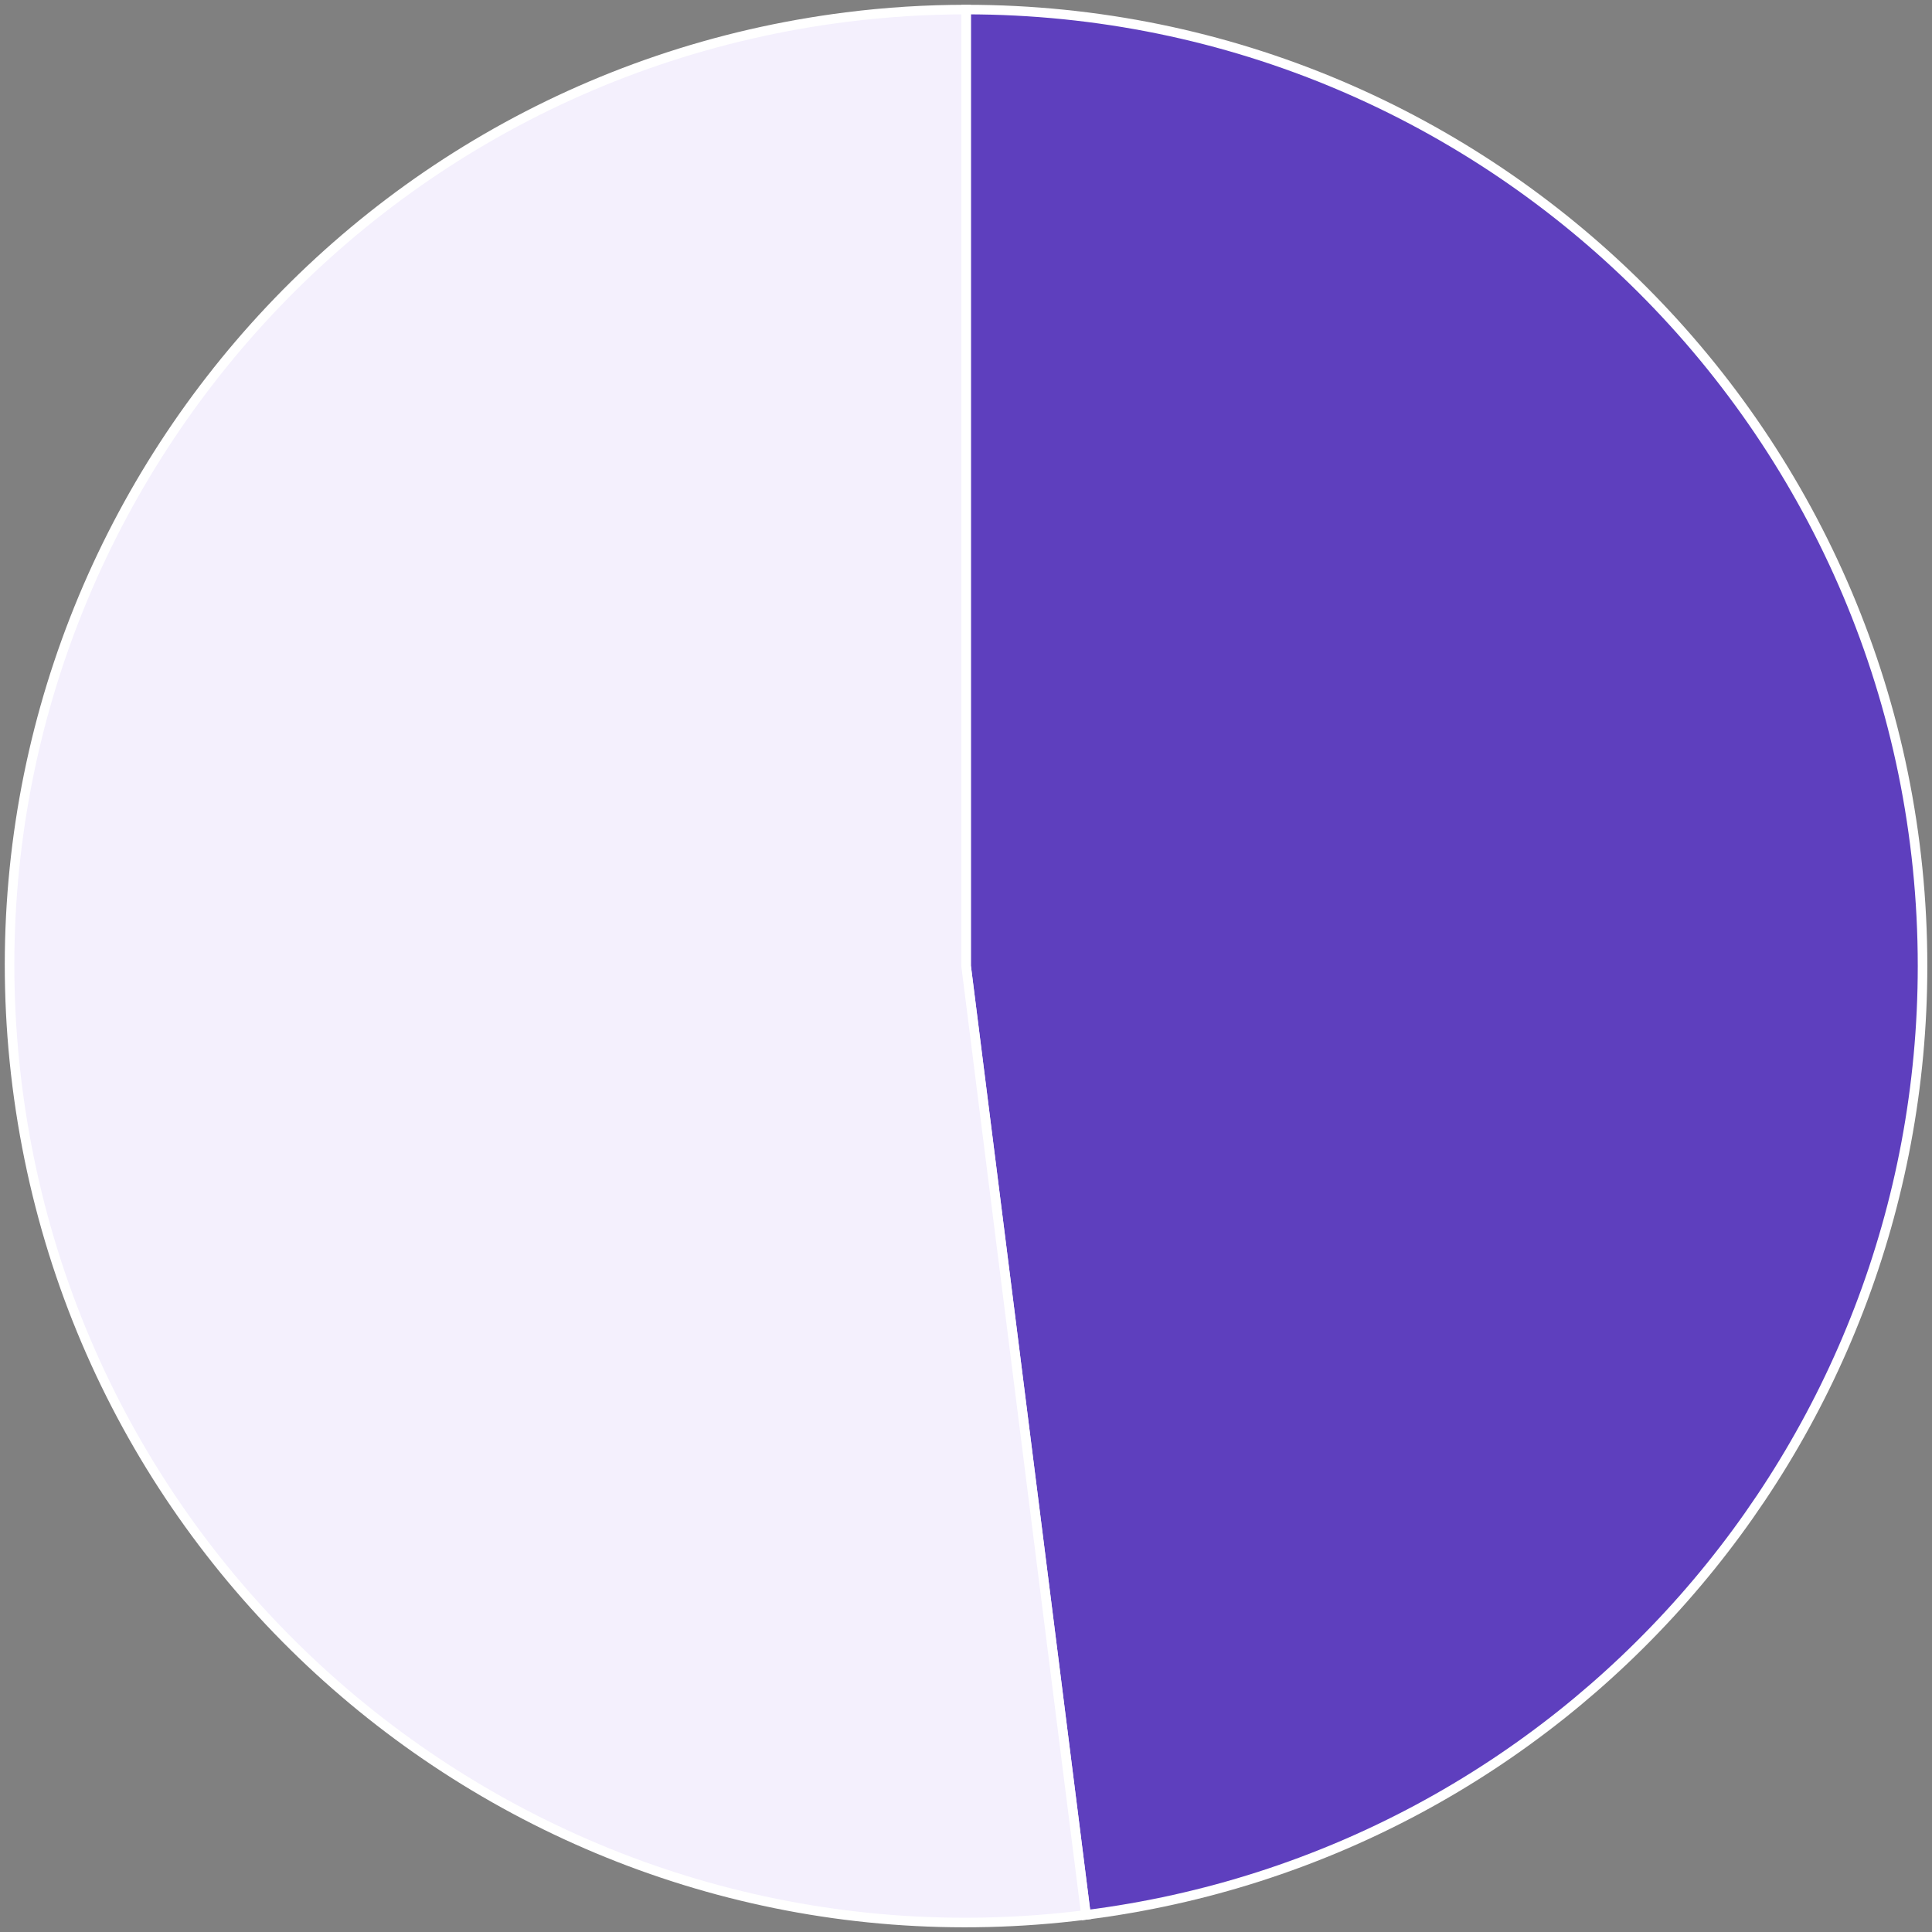
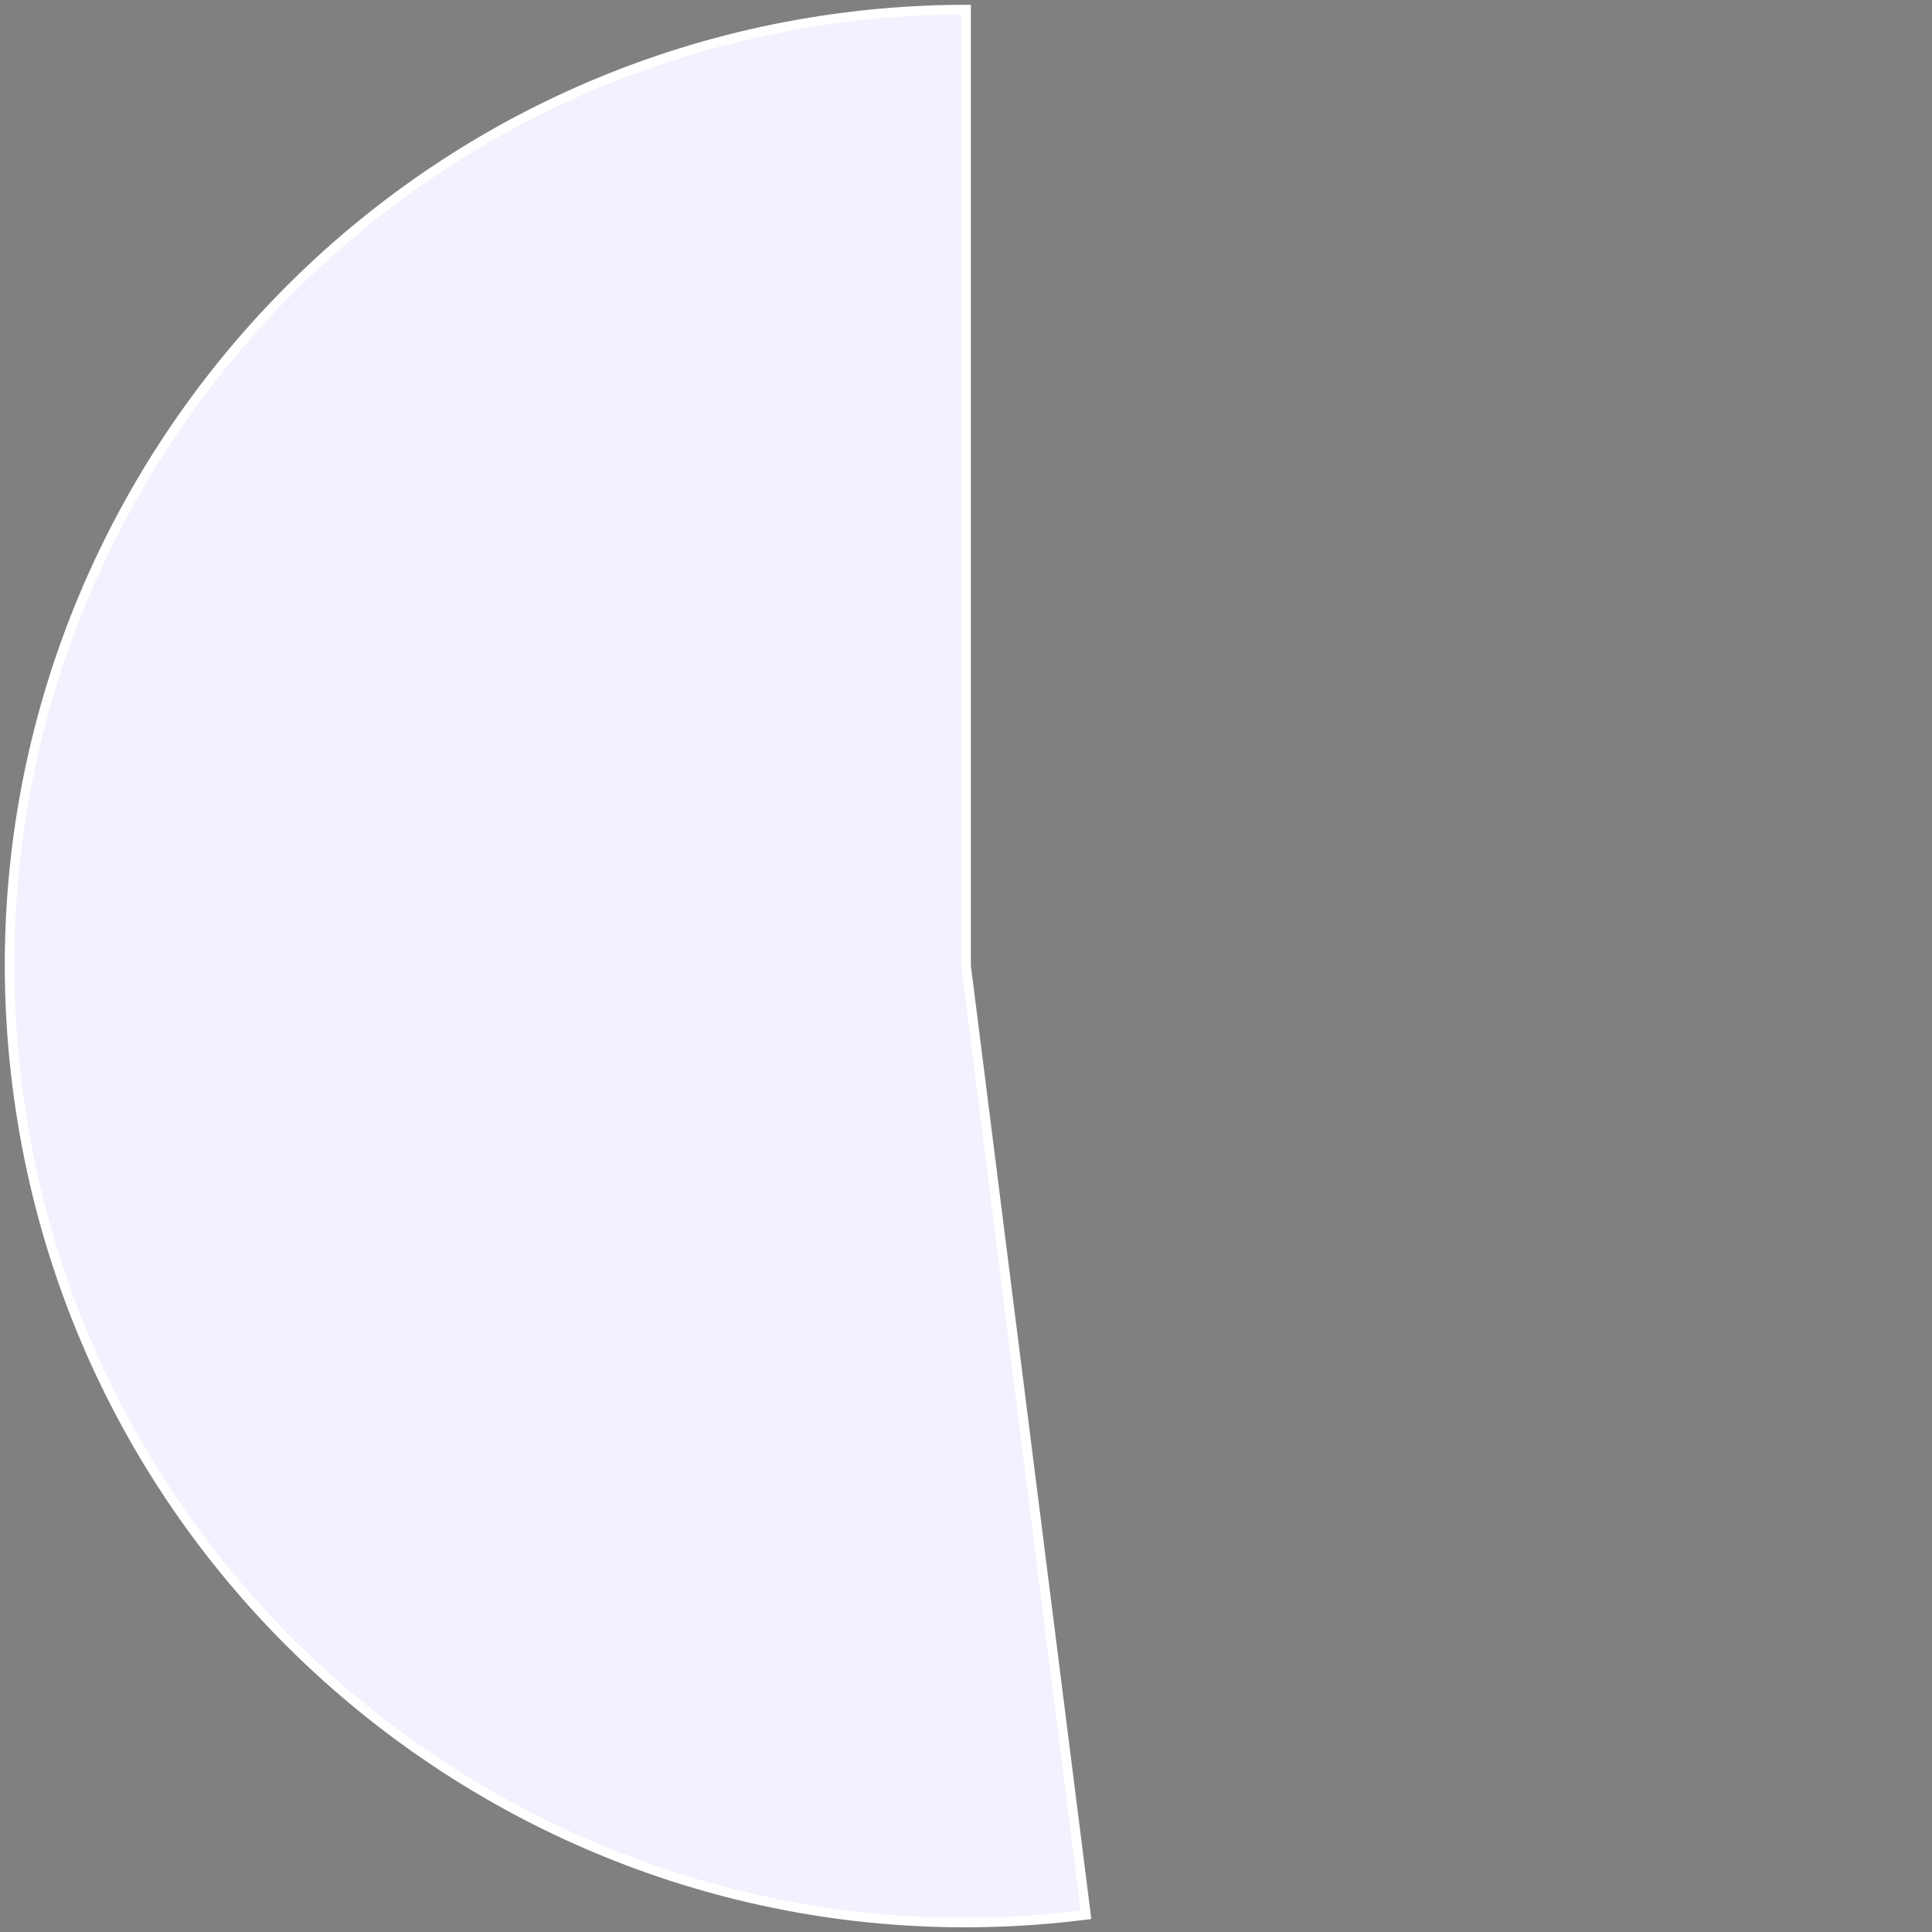
<svg xmlns="http://www.w3.org/2000/svg" width="202" height="202" viewBox="0 0 202 202" fill="none">
  <rect x="0" y="0" width="202" height="202" fill="#808080" stroke="none" />
-   <path d="M101.011 101V1C156.239 1 201.011 45.772 201.011 101C201.011 151.382 163.529 193.897 113.544 200.211L101.011 101Z" fill="#5E3FBE" stroke="white" />
  <path d="M101.011 101L113.544 200.211C58.751 207.133 8.721 168.326 1.799 113.533C-5.123 58.74 33.684 8.71 88.477 1.789C92.635 1.263 96.82 1 101.011 1V101Z" fill="#F4F0FD" stroke="white" />
</svg>